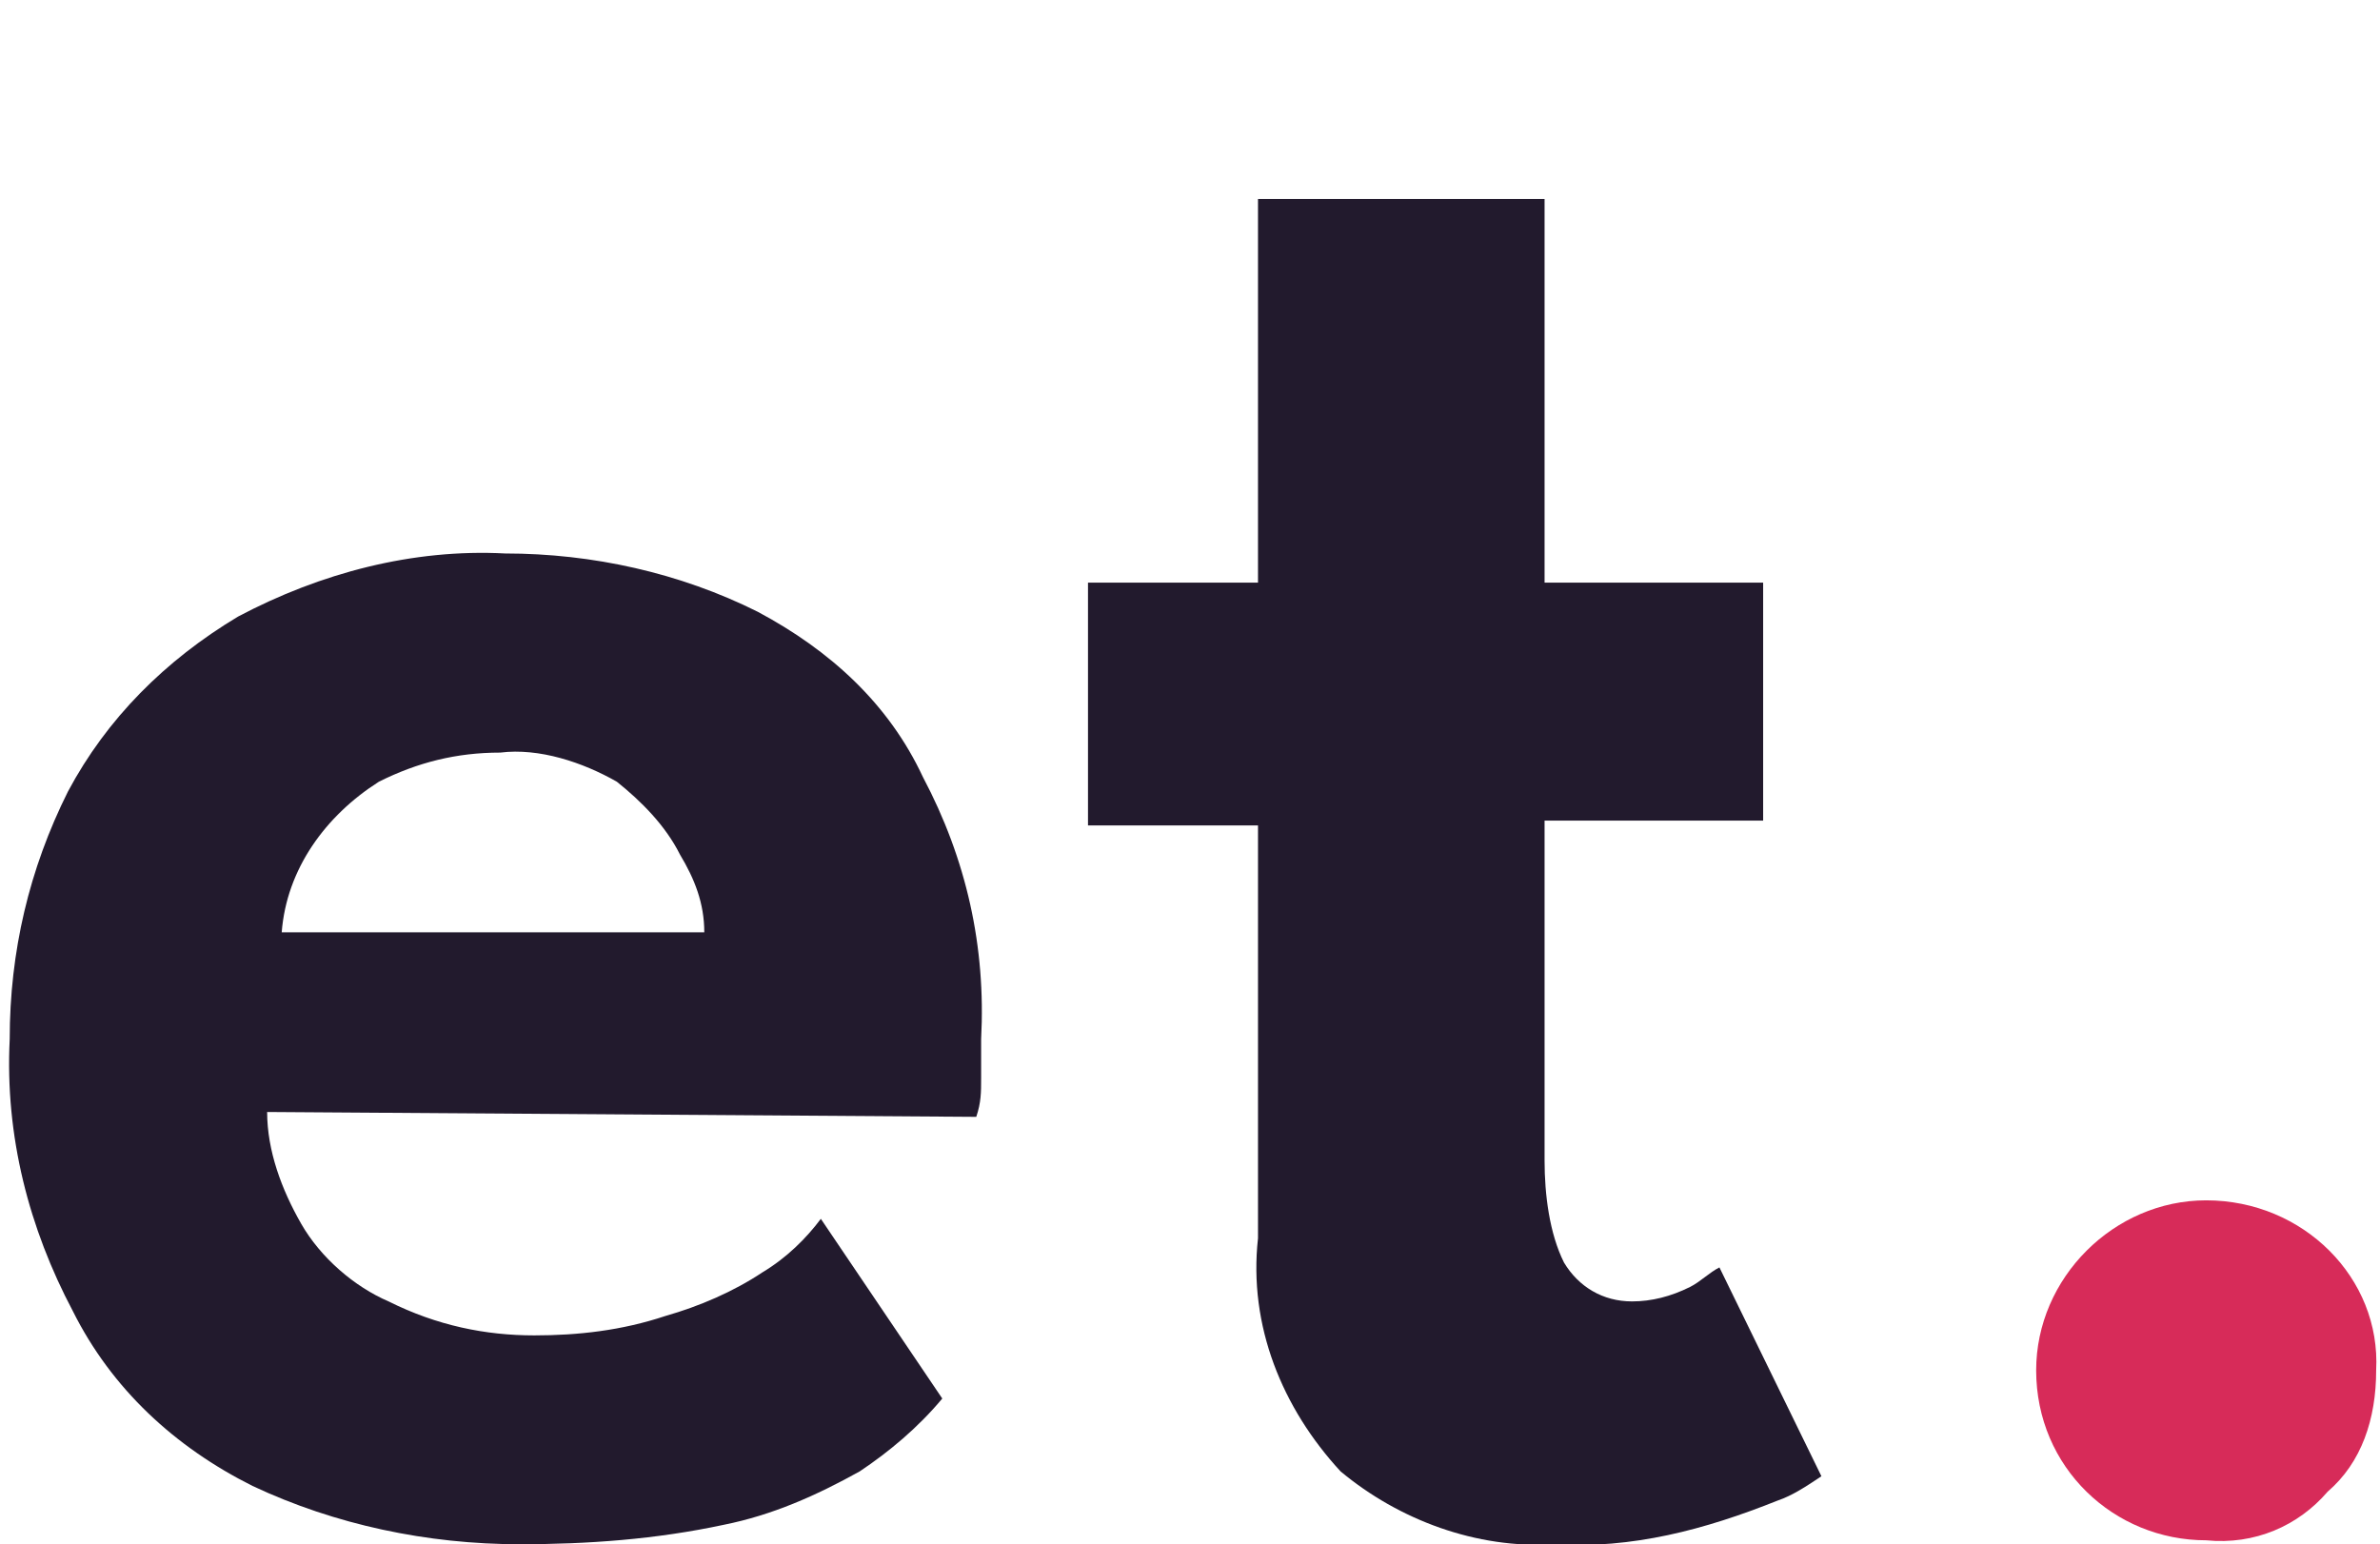
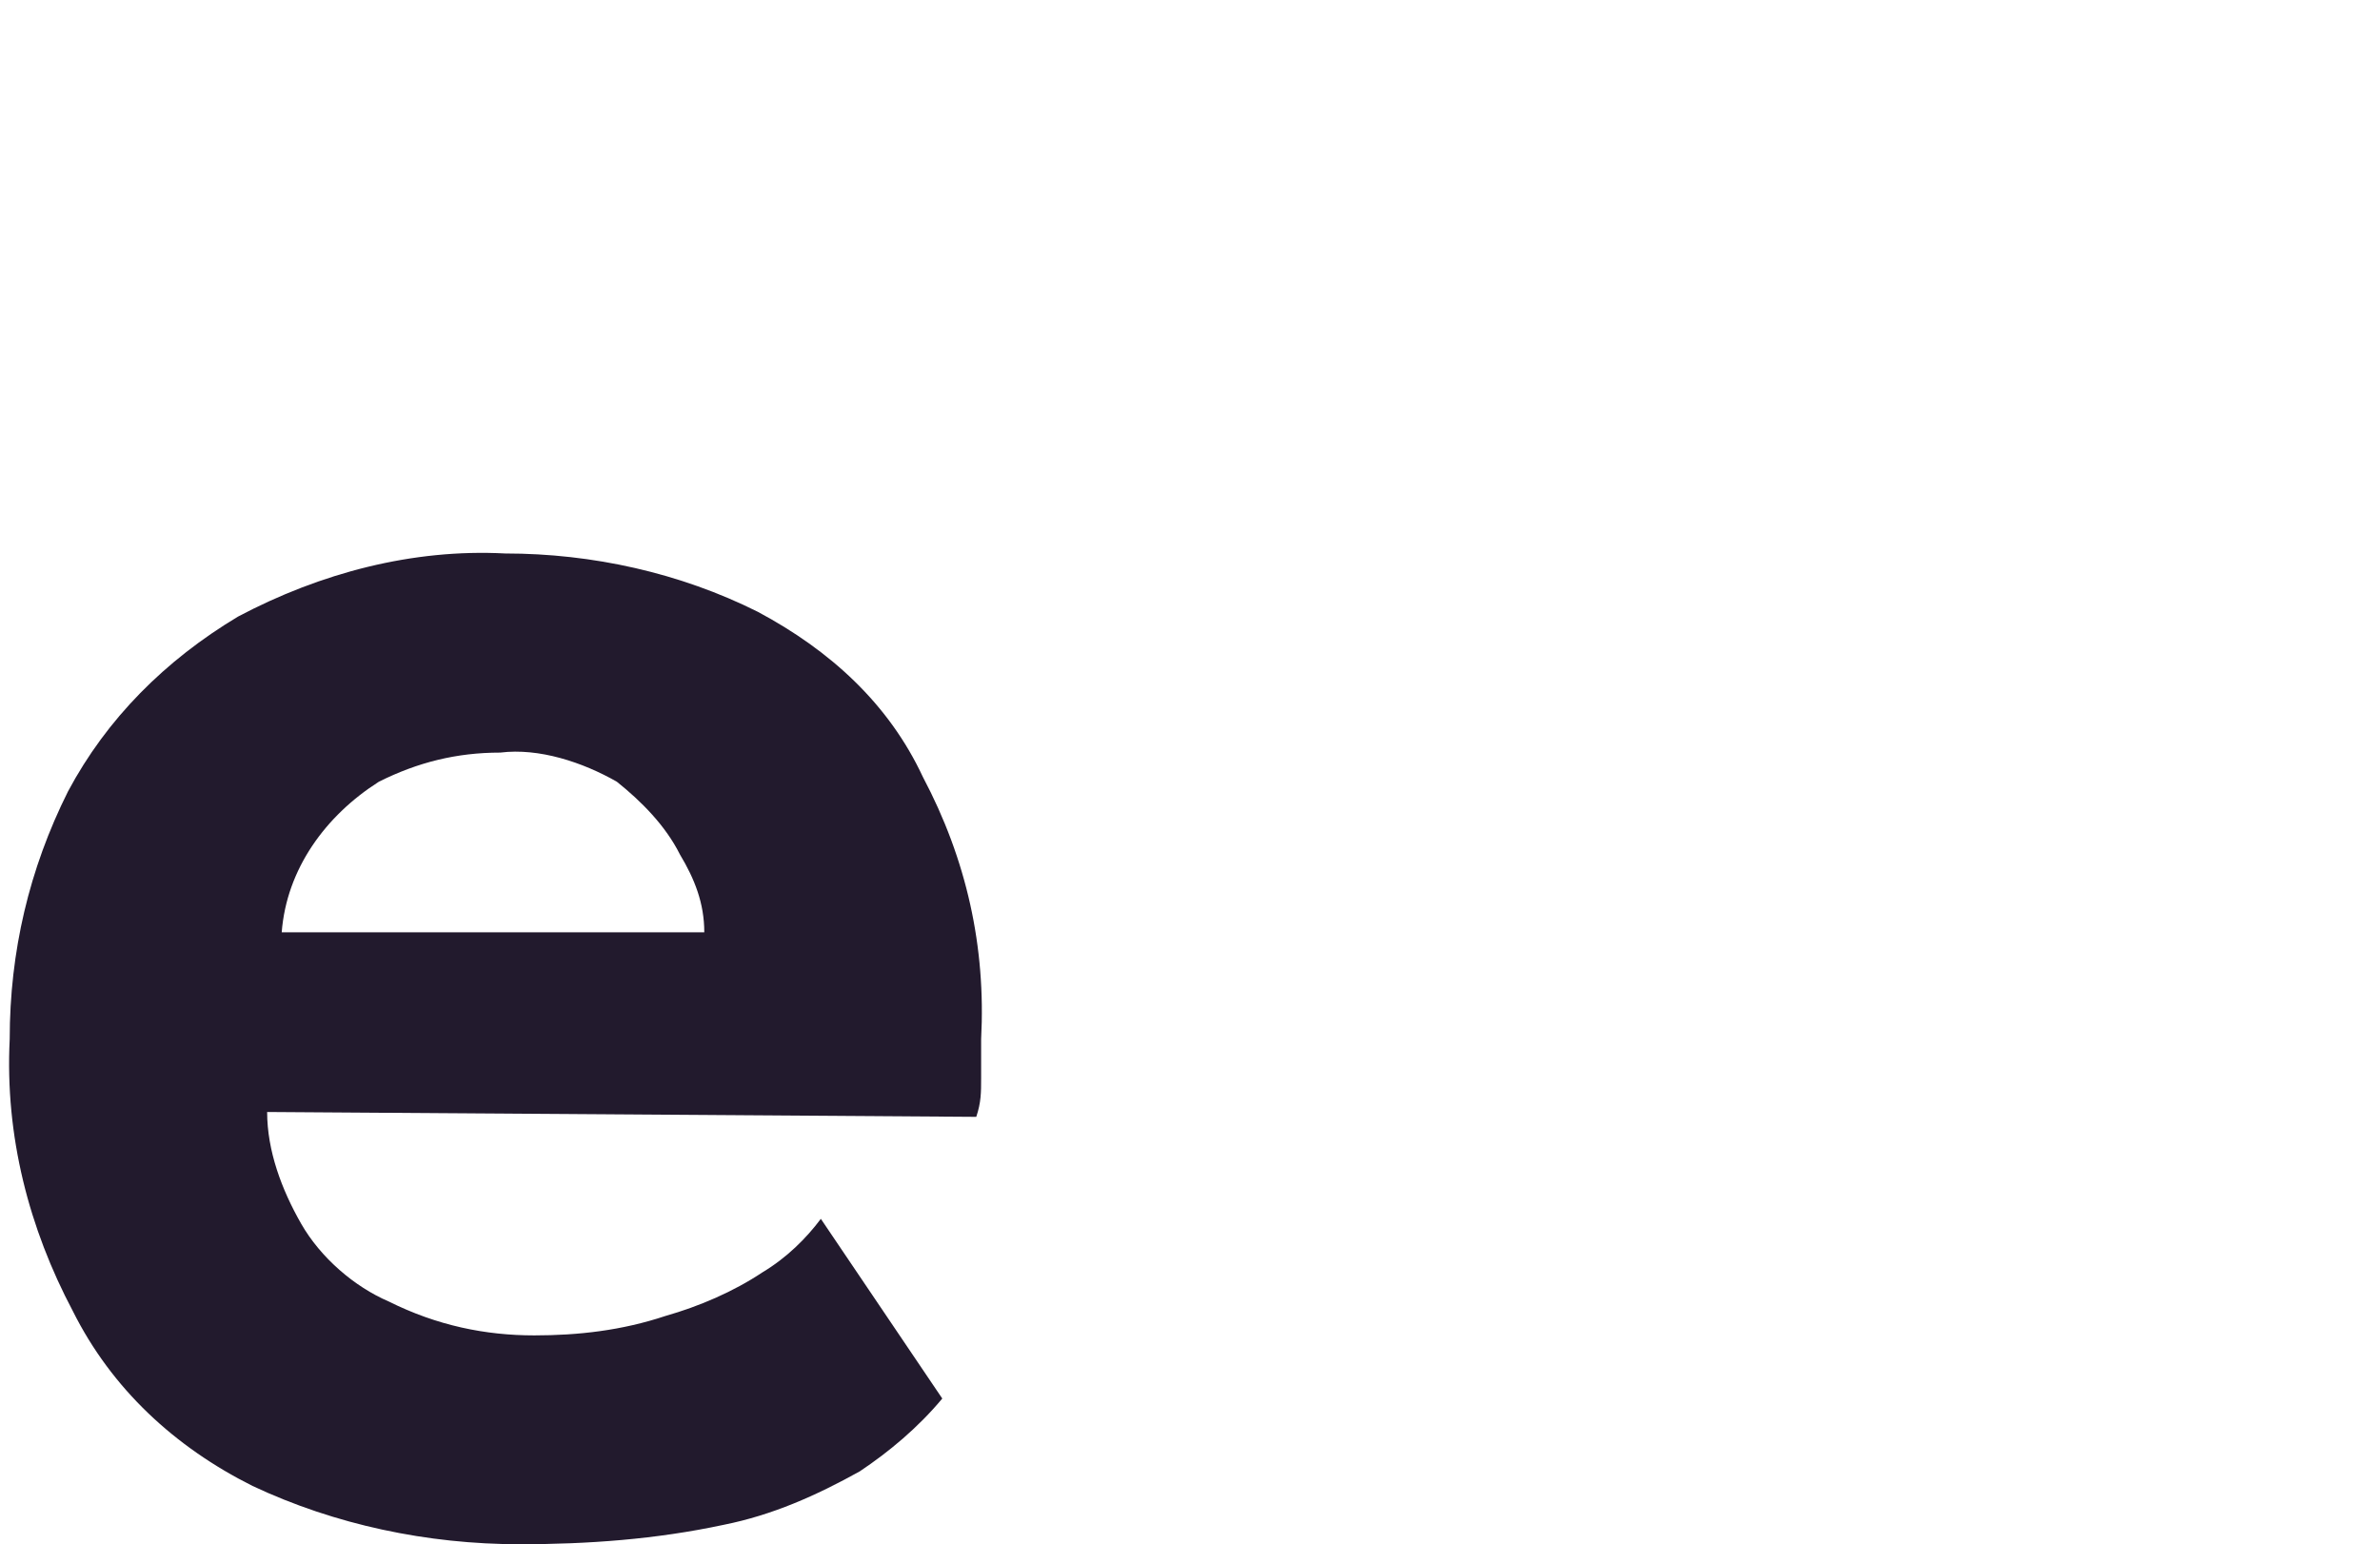
<svg xmlns="http://www.w3.org/2000/svg" version="1.1" id="Livello_1" x="0px" y="0px" viewBox="0 0 49 31.8" style="enable-background:new 0 0 49 31.8;" xml:space="preserve">
  <style type="text/css">
	.st0{fill:#221A2D;}
	.st1{fill:#D72B59;}
</style>
  <g id="Raggruppa_280" transform="translate(-777.997 -488.757)">
    <g id="Raggruppa_277" transform="translate(777.997 492.853)">
      <path id="Tracciato_387" class="st0" d="M5.5,18.8c0,0.8,0.3,1.6,0.7,2.3c0.4,0.7,1.1,1.3,1.8,1.6C9,23.2,10,23.4,11,23.4    c0.9,0,1.8-0.1,2.7-0.4c0.7-0.2,1.4-0.5,2-0.9c0.5-0.3,0.9-0.7,1.2-1.1l2.5,3.7c-0.5,0.6-1.1,1.1-1.7,1.5    c-0.9,0.5-1.8,0.9-2.8,1.1c-1.4,0.3-2.8,0.4-4.2,0.4c-1.9,0-3.8-0.4-5.5-1.2c-1.6-0.8-2.9-2-3.7-3.6c-0.9-1.7-1.4-3.6-1.3-5.6    c0-1.8,0.4-3.5,1.2-5.1c0.8-1.5,2-2.7,3.5-3.6c1.7-0.9,3.6-1.4,5.5-1.3c1.8,0,3.6,0.4,5.2,1.2c1.5,0.8,2.7,1.9,3.4,3.4    c0.9,1.7,1.3,3.5,1.2,5.4c0,0.1,0,0.4,0,0.8c0,0.3,0,0.5-0.1,0.8L5.5,18.8z M14.5,15.1c0-0.6-0.2-1.1-0.5-1.6    c-0.3-0.6-0.8-1.1-1.3-1.5c-0.7-0.4-1.6-0.7-2.4-0.6c-0.9,0-1.7,0.2-2.5,0.6c-1.1,0.7-1.9,1.8-2,3.1L14.5,15.1z" />
-       <path id="Tracciato_388" class="st0" d="M22.4,7.9h3.5V0h5.9v7.9h4.5v4.9h-4.5v7c0,0.7,0.1,1.5,0.4,2.1c0.3,0.5,0.8,0.8,1.4,0.8    c0.4,0,0.8-0.1,1.2-0.3c0.2-0.1,0.4-0.3,0.6-0.4l2.1,4.3c-0.3,0.2-0.6,0.4-0.9,0.5c-1.5,0.6-3,1-4.6,0.9c-1.6,0.1-3.2-0.5-4.4-1.5    c-1.2-1.3-1.9-3-1.7-4.8v-8.5h-3.5L22.4,7.9z" />
    </g>
    <g id="Raggruppa_279" transform="translate(819.918 513.472)">
-       <path id="Tracciato_392" class="st1" d="M3.5,7C1.6,7,0,5.5,0,3.5C0,1.6,1.6,0,3.5,0C5.5,0,7.1,1.6,7,3.5C7,4.5,6.7,5.4,6,6    C5.4,6.7,4.5,7.1,3.5,7z" />
-     </g>
+       </g>
  </g>
</svg>